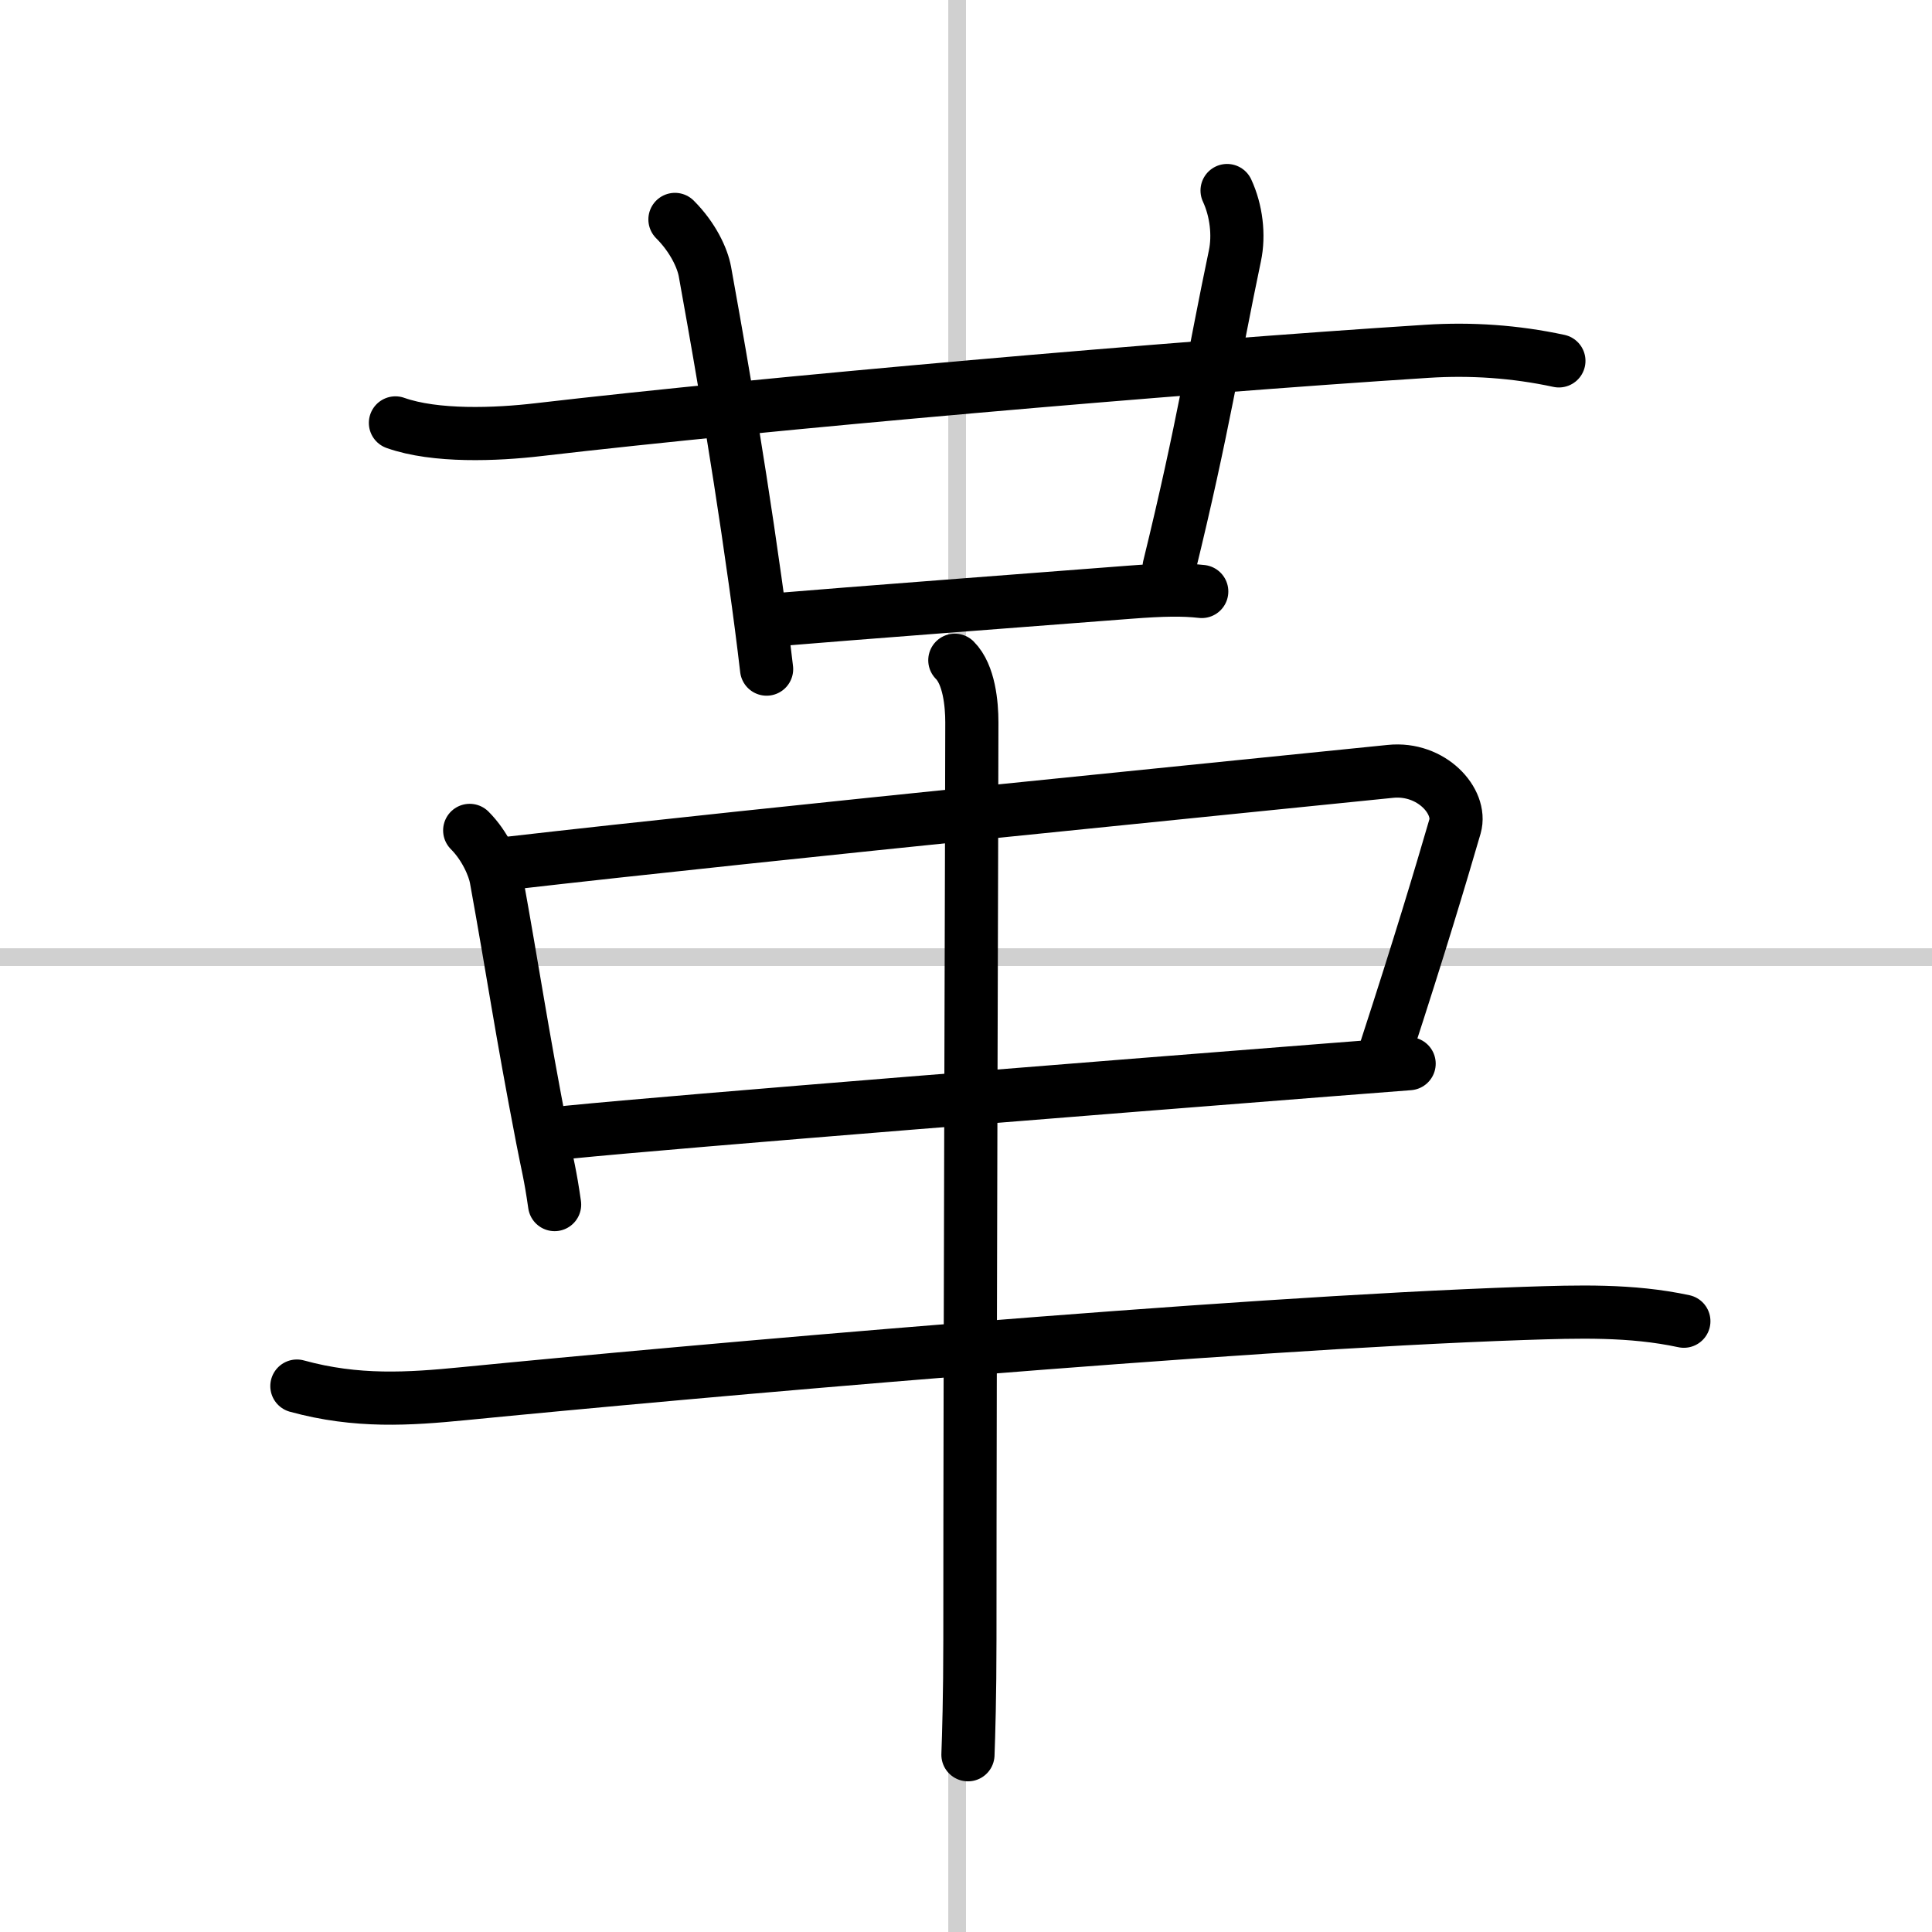
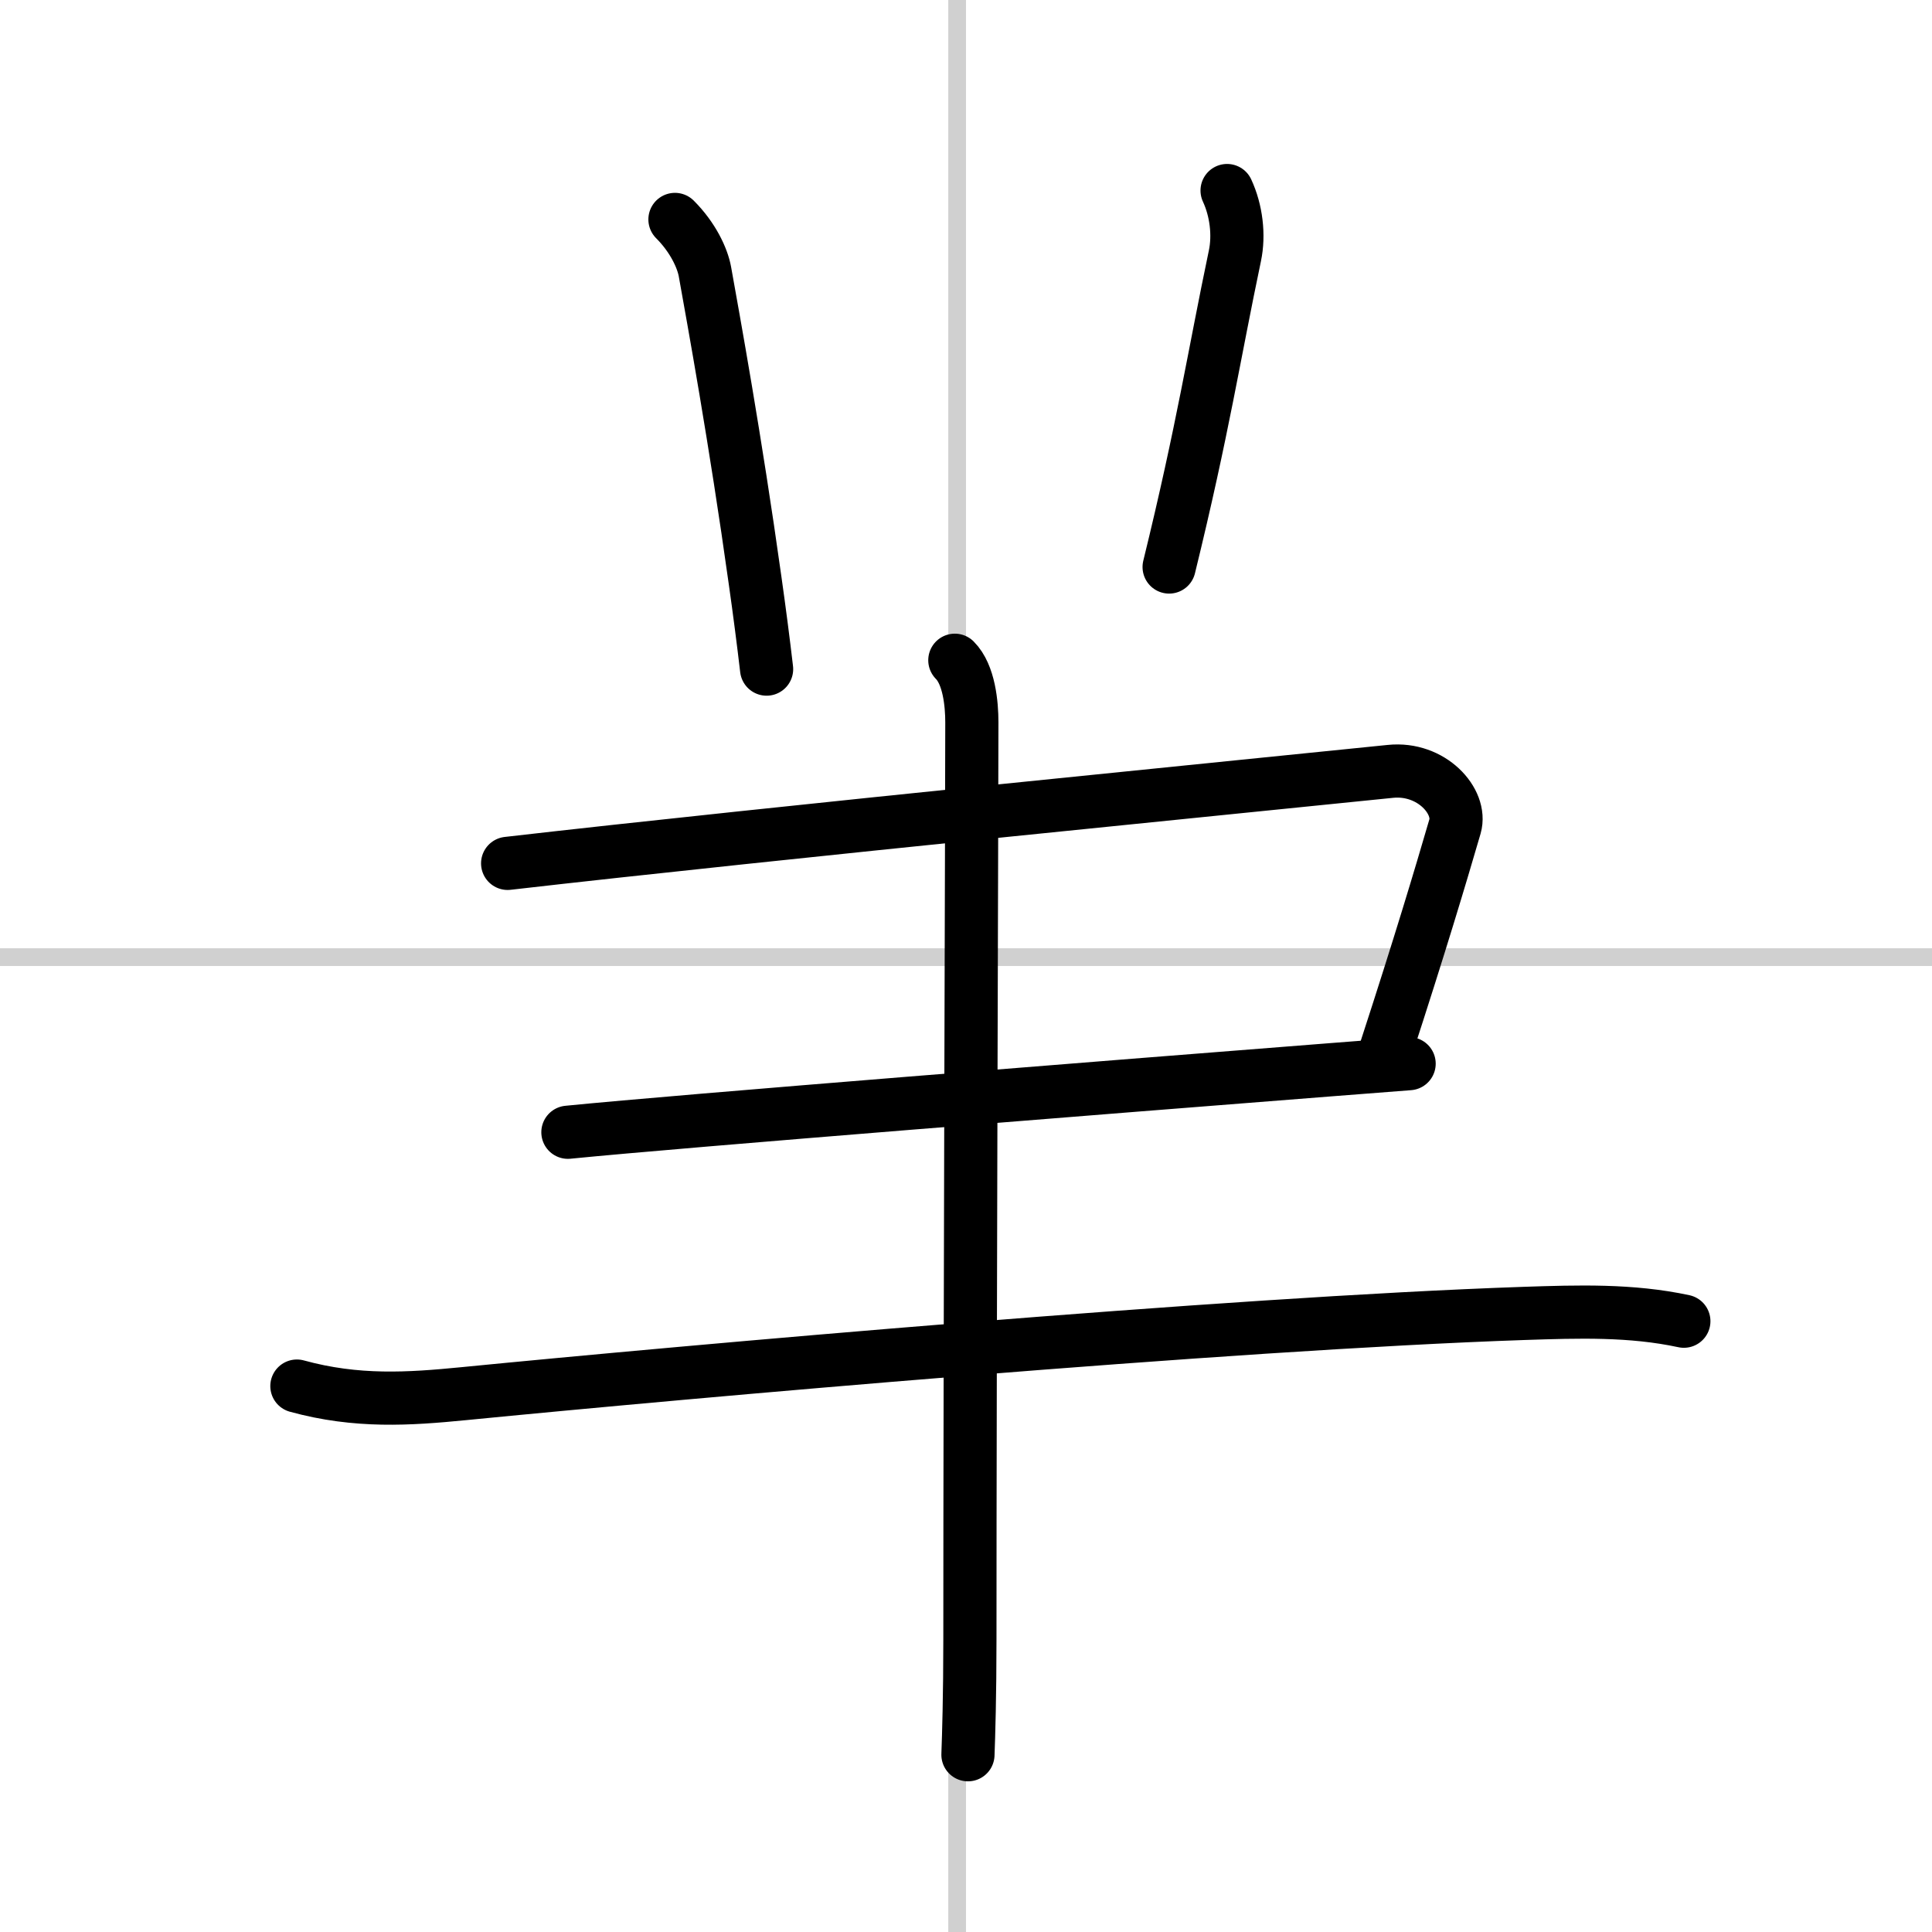
<svg xmlns="http://www.w3.org/2000/svg" width="400" height="400" viewBox="0 0 109 109">
  <rect x="0" y="0" width="109" height="109" fill="#808080" stroke="none" />
  <g fill="none" stroke="#000" stroke-linecap="round" stroke-linejoin="round" stroke-width="3">
    <rect width="100%" height="100%" fill="#fff" stroke="#fff" />
    <line x1="54" x2="54" y2="109" stroke="#d0d0d0" stroke-width="1" />
    <line x2="109" y1="54" y2="54" stroke="#d0d0d0" stroke-width="1" />
-     <path d="m22.31 23.86c2.25 0.8 5.69 0.66 8.07 0.38 12.88-1.5 35.75-3.5 50.13-4.42 2.49-0.16 4.98 0.01 7.44 0.54" />
    <path d="m38.08 12.38c1.02 1.02 1.55 2.18 1.69 2.94 0.48 2.68 1.72 9.47 2.83 17.42 0.25 1.76 0.47 3.47 0.65 5.01" />
    <path d="m69.23 10.75c0.52 1.12 0.69 2.51 0.44 3.69-1.17 5.56-1.79 9.72-3.71 17.55" />
-     <path d="m44.08 34.94c3.67-0.31 13.71-1.07 19.68-1.53 1.83-0.14 2.99-0.16 4.04-0.04" />
-     <path d="m26.5 46.85c0.89 0.89 1.38 2.08 1.49 2.7 1.01 5.57 1.38 8.32 2.61 14.68 0.3 1.56 0.44 1.98 0.69 3.73" />
    <path d="m28.64 48.71c14.86-1.71 43.42-4.53 49.8-5.19 2.33-0.24 4.05 1.7 3.65 3.1-0.84 2.88-1.96 6.63-3.92 12.65" />
    <path d="m32.04 63.88c6.54-0.65 30.59-2.55 42.95-3.52 1.78-0.14 3.31-0.26 4.51-0.35" />
    <path d="m16.75 78.2c3.38 0.93 6.33 0.73 9.39 0.43 12.5-1.23 43.1-3.96 59.86-4.53 3.03-0.1 6.02-0.2 9 0.44" />
    <path d="m53.87 37.25c0.81 0.81 0.96 2.48 0.96 3.5 0 4.25-0.11 35.62-0.11 51.75 0 3.14-0.07 5.46-0.11 6.5" />
  </g>
</svg>